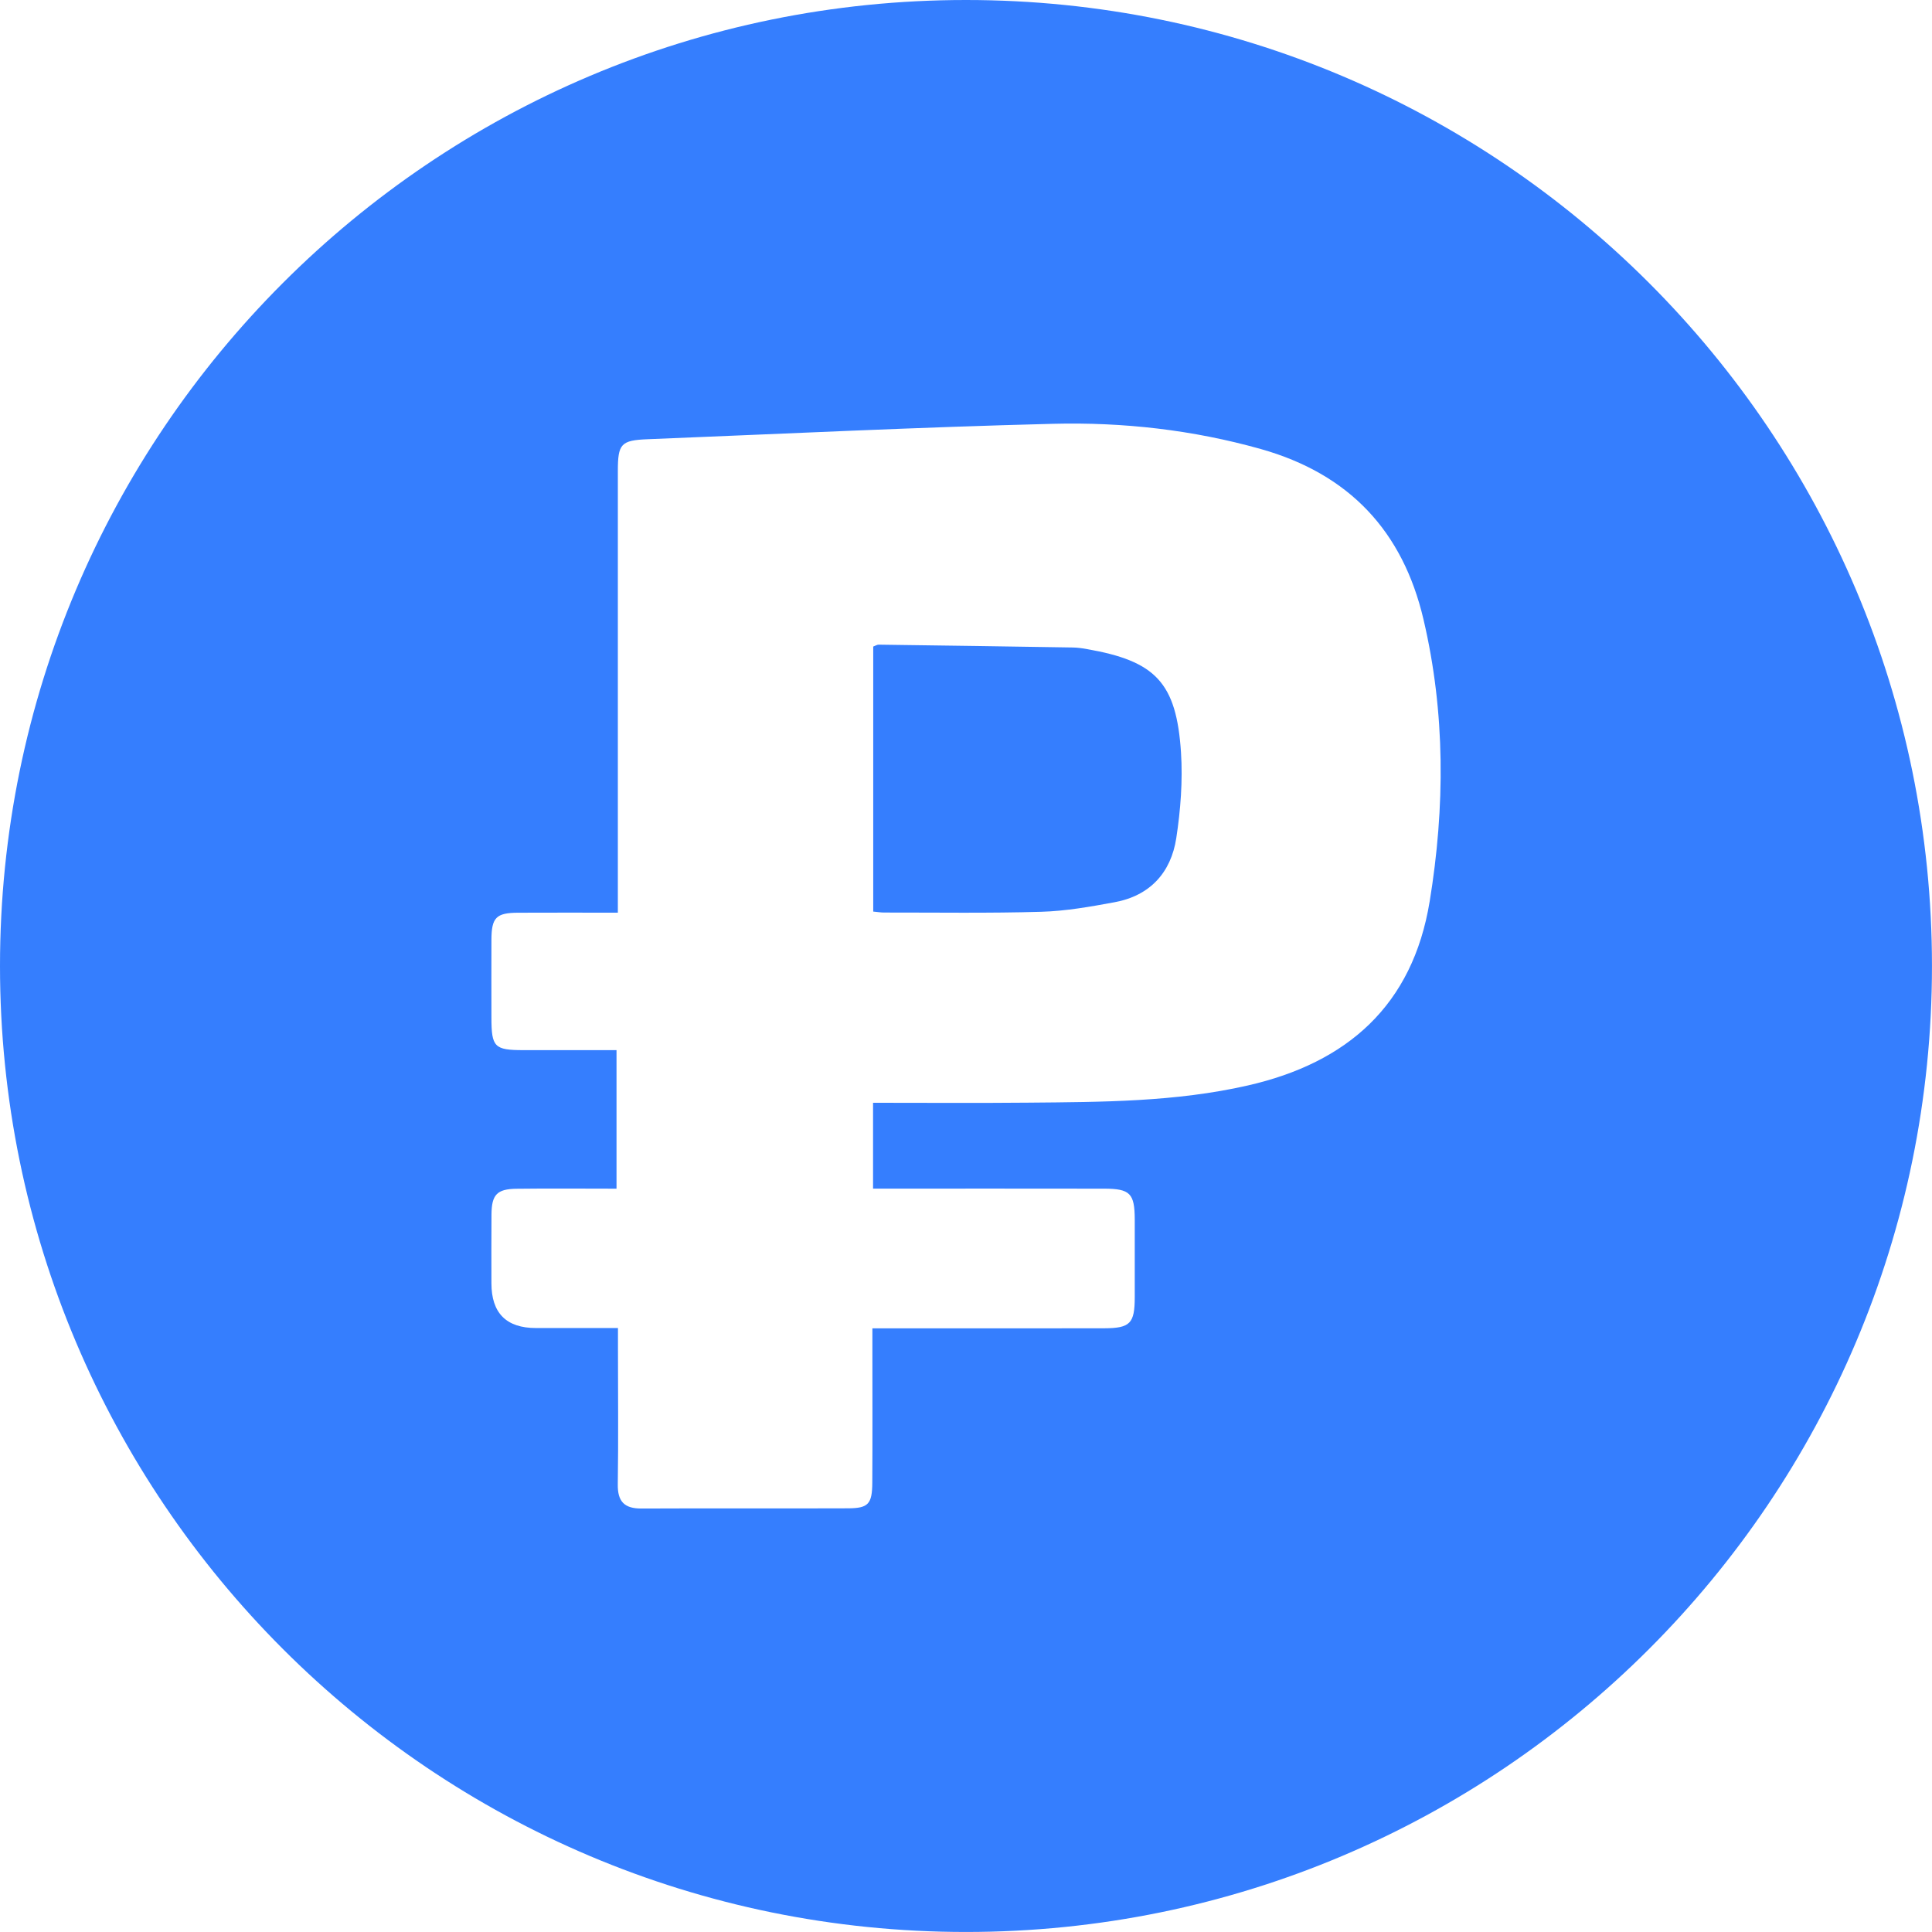
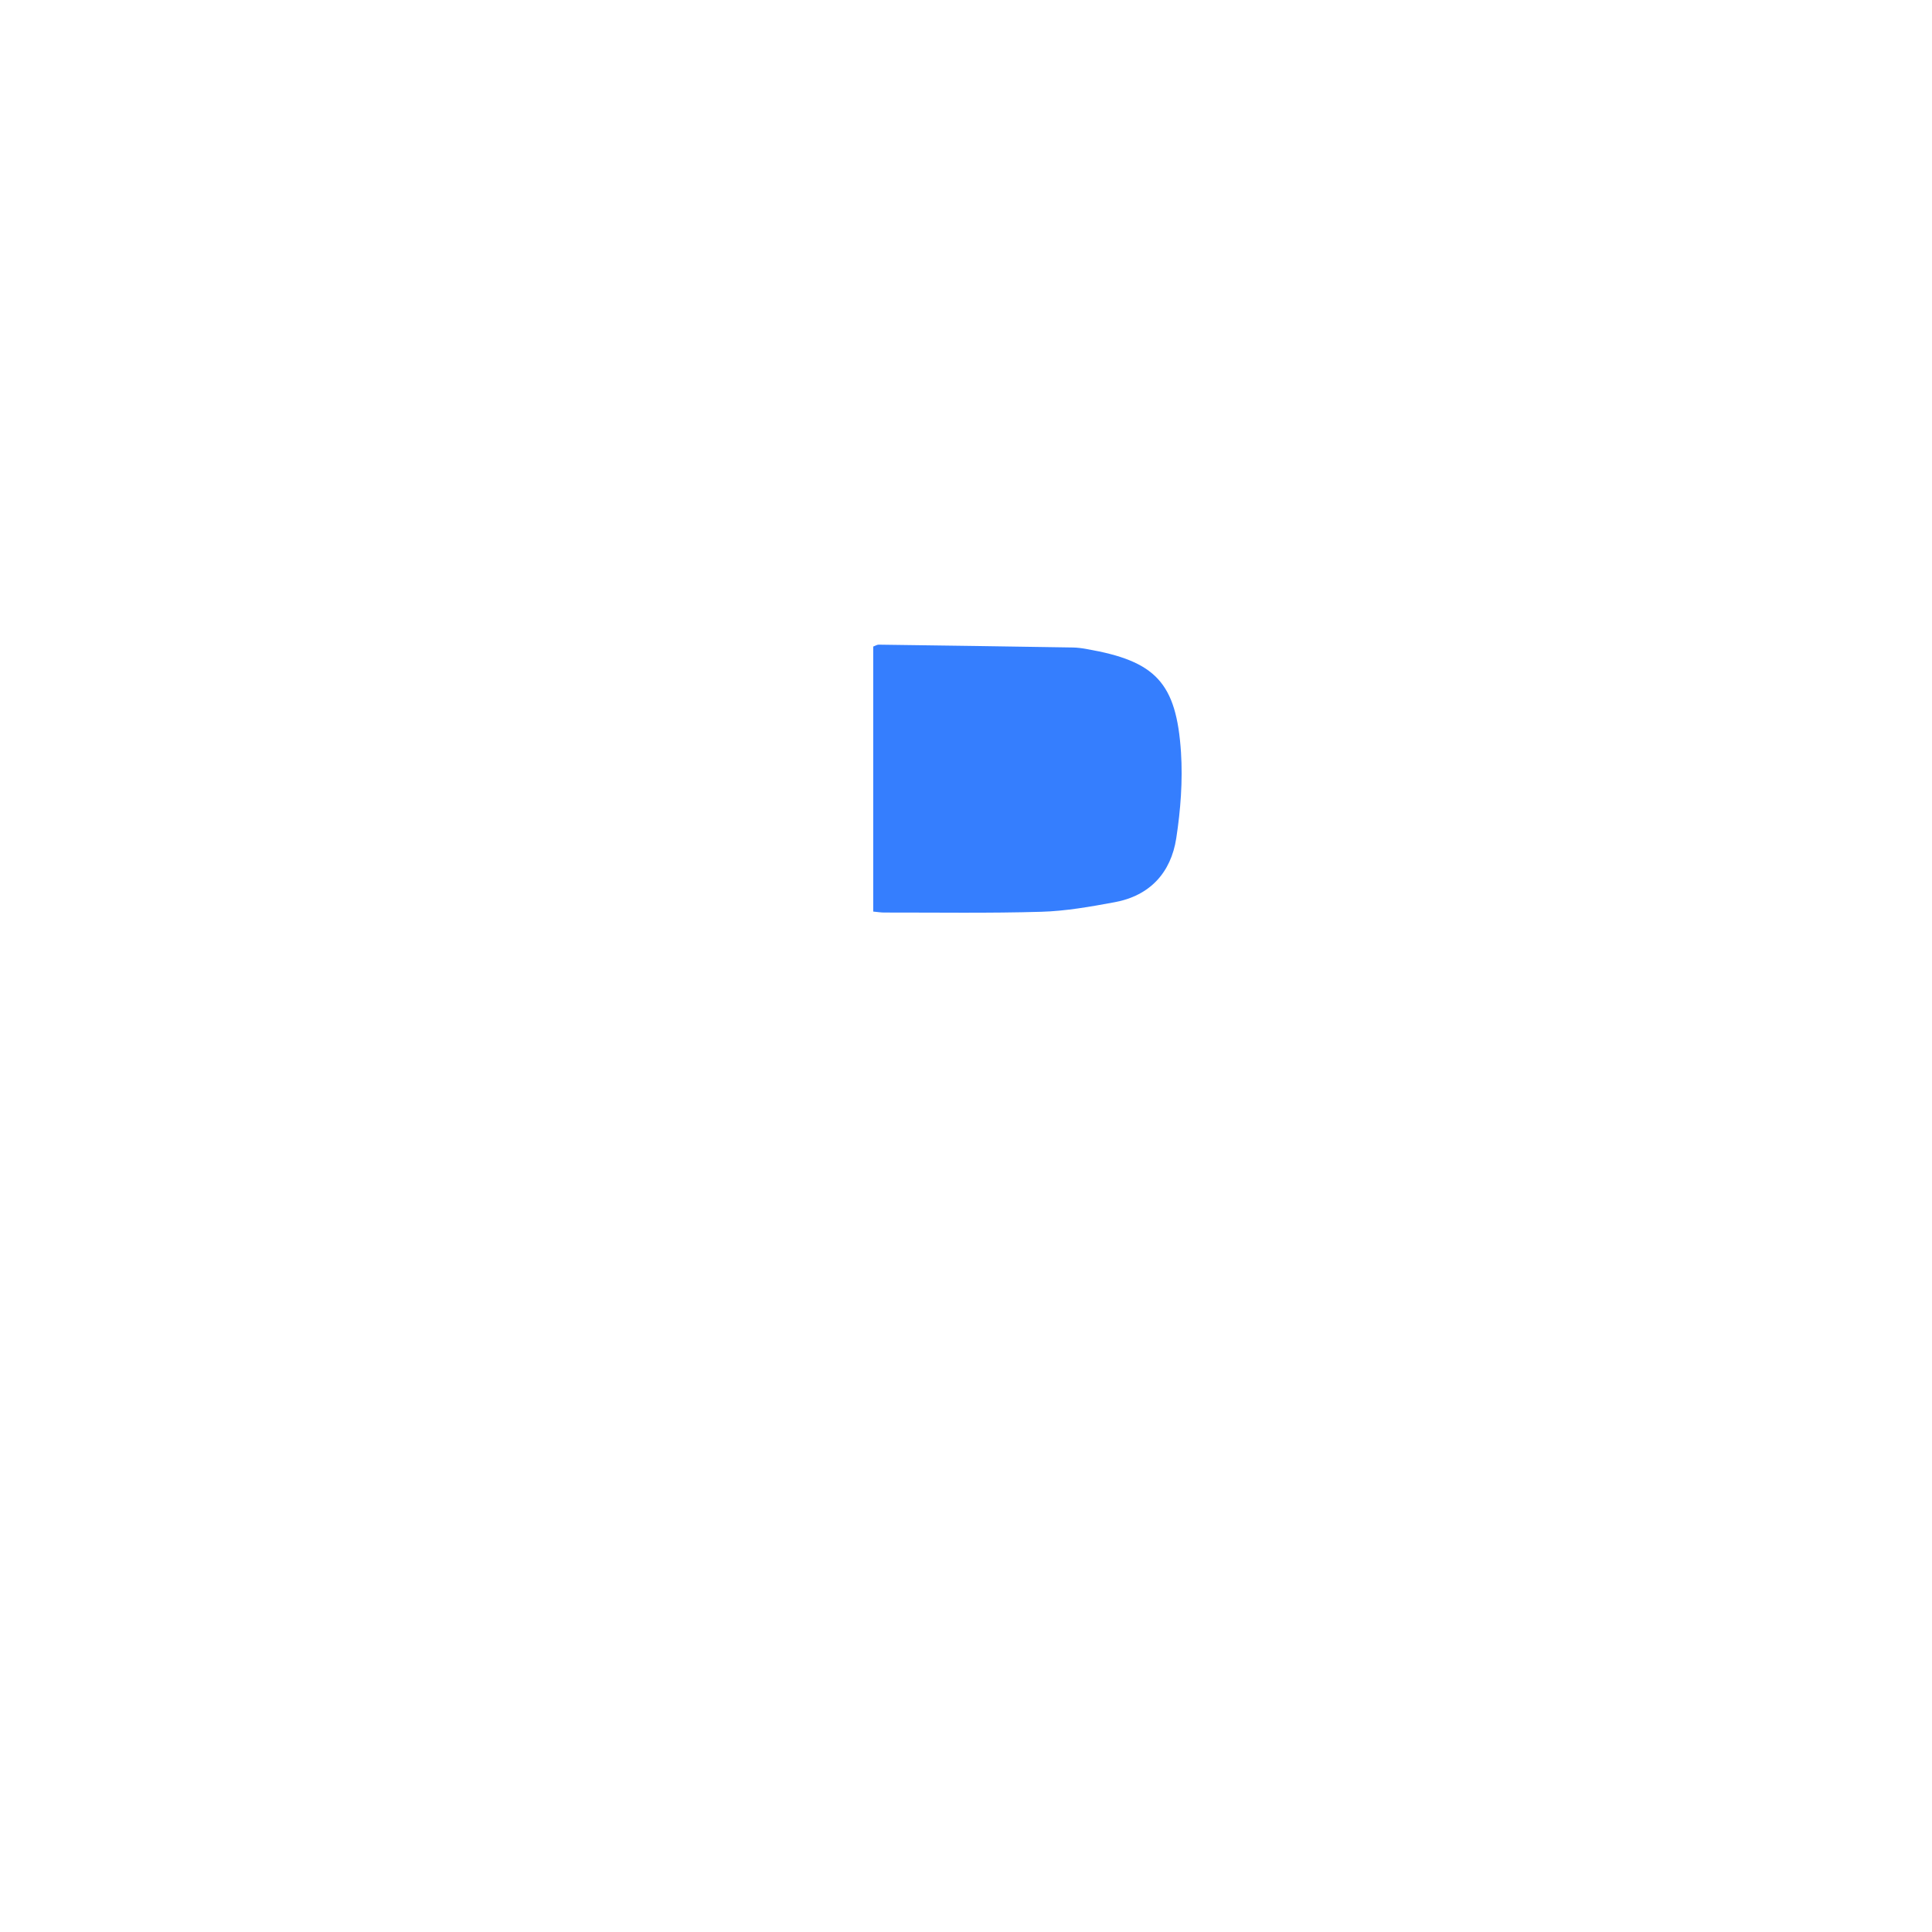
<svg xmlns="http://www.w3.org/2000/svg" width="64" height="64" viewBox="0 0 64 64" fill="none">
  <path d="M35.999 21.5C35.846 21.473 35.69 21.451 35.535 21.449C33.392 21.414 31.25 21.383 29.106 21.355C29.053 21.355 29.001 21.391 28.927 21.418V30.197C29.064 30.21 29.176 30.229 29.288 30.229C31.023 30.227 32.759 30.255 34.492 30.204C35.304 30.181 36.118 30.036 36.919 29.888C38.091 29.674 38.789 28.909 38.965 27.768C39.109 26.832 39.182 25.866 39.122 24.924C38.971 22.608 38.277 21.896 35.999 21.501V21.5Z" fill="#357EFE" />
-   <path d="M31.999 0C14.327 0 0 14.327 0 31.999C0 49.672 14.327 63.999 31.999 63.999C49.672 63.999 63.999 49.672 63.999 31.999C63.999 14.327 49.673 0 31.999 0ZM47.359 29.864C46.796 33.301 44.633 35.207 41.334 35.958C38.94 36.504 36.5 36.505 34.065 36.527C32.372 36.543 30.68 36.531 28.921 36.531V39.374C29.142 39.374 29.348 39.374 29.554 39.374C31.893 39.374 34.232 39.372 36.573 39.376C37.438 39.377 37.587 39.534 37.59 40.398C37.591 41.256 37.591 42.114 37.59 42.971C37.589 43.839 37.441 43.998 36.578 44.001C34.258 44.006 31.939 44.003 29.619 44.003C29.407 44.003 29.196 44.003 28.899 44.003C28.899 44.255 28.899 44.46 28.899 44.667C28.899 46.148 28.905 47.63 28.896 49.111C28.892 49.821 28.766 49.962 28.095 49.965C25.814 49.974 23.533 49.961 21.252 49.972C20.682 49.975 20.455 49.74 20.465 49.164C20.487 47.683 20.471 46.201 20.471 44.72C20.471 44.509 20.471 44.299 20.471 43.993C19.532 43.993 18.645 43.993 17.757 43.993C16.771 43.993 16.279 43.498 16.279 42.507C16.279 41.747 16.274 40.986 16.281 40.227C16.287 39.577 16.461 39.387 17.109 39.379C18.199 39.365 19.289 39.376 20.423 39.376V34.787C19.391 34.787 18.365 34.787 17.34 34.787C16.377 34.787 16.28 34.687 16.279 33.709C16.279 32.851 16.275 31.993 16.279 31.136C16.282 30.395 16.434 30.238 17.164 30.235C18.235 30.229 19.305 30.234 20.467 30.234V29.524C20.467 24.884 20.467 20.244 20.467 15.606C20.467 14.703 20.57 14.585 21.453 14.55C25.932 14.371 30.409 14.151 34.888 14.039C37.208 13.981 39.511 14.24 41.767 14.875C44.695 15.701 46.469 17.593 47.155 20.519C47.882 23.616 47.87 26.743 47.359 29.867V29.864Z" fill="#357EFE" />
</svg>